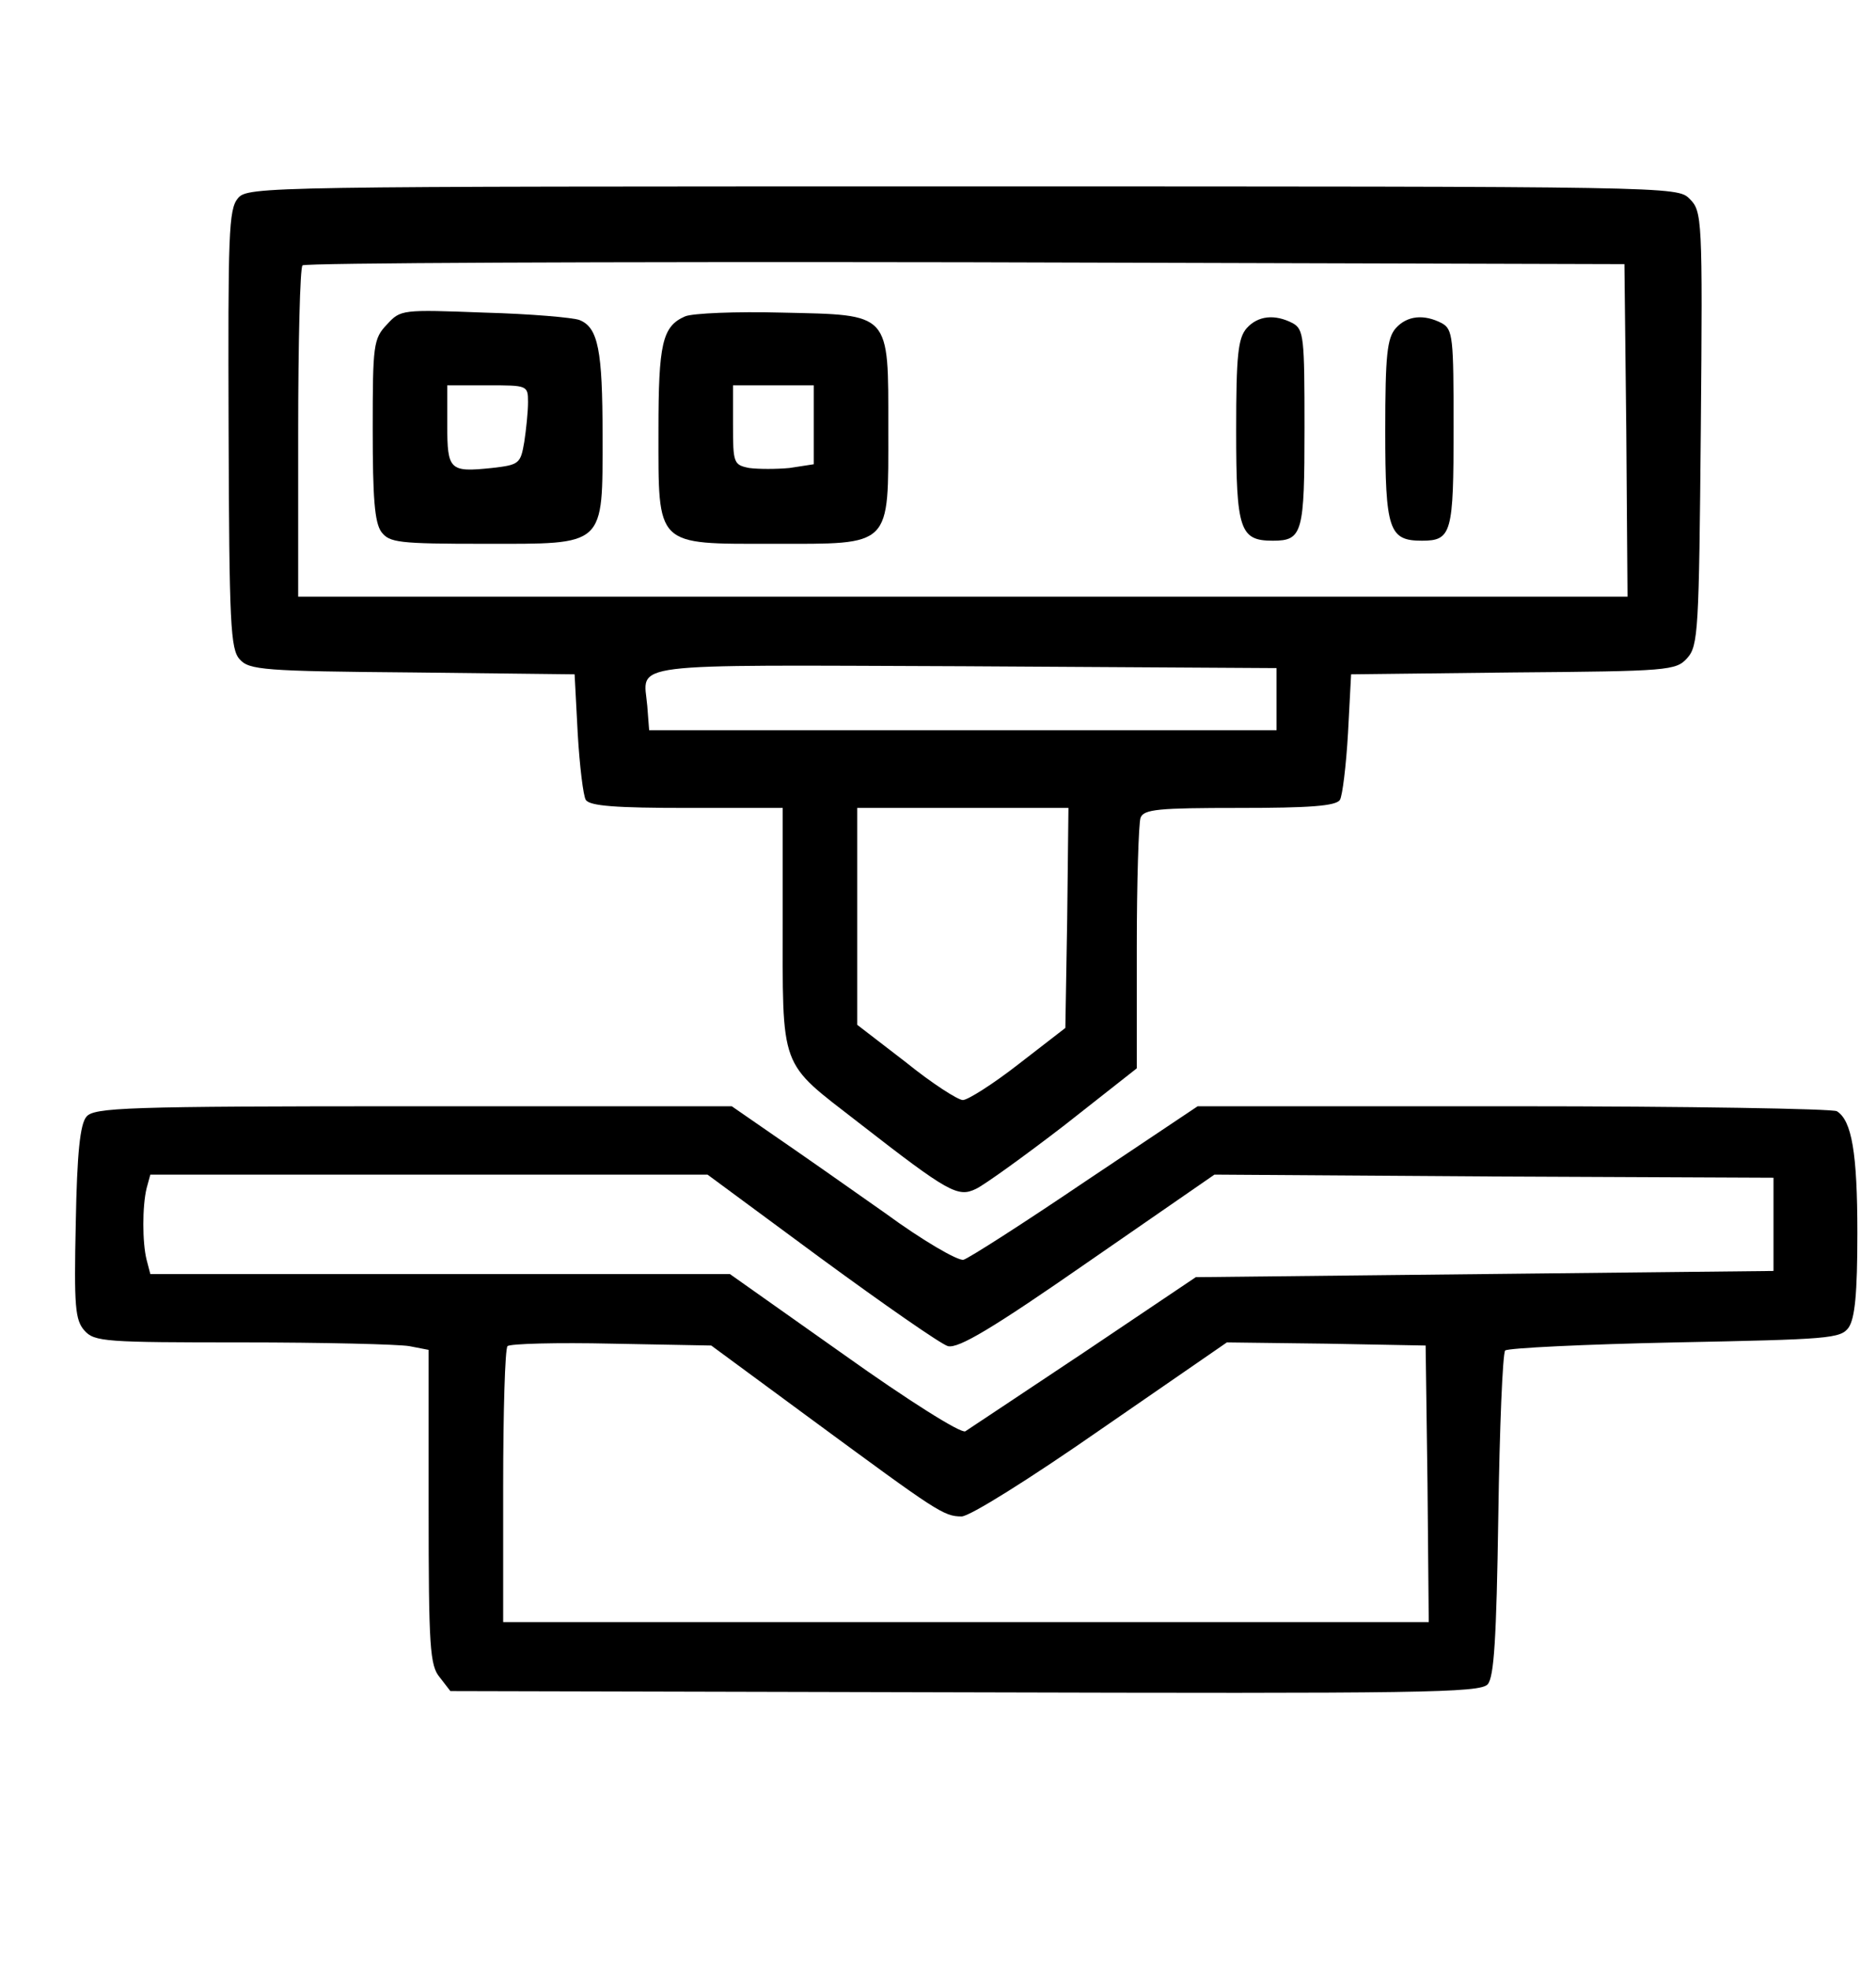
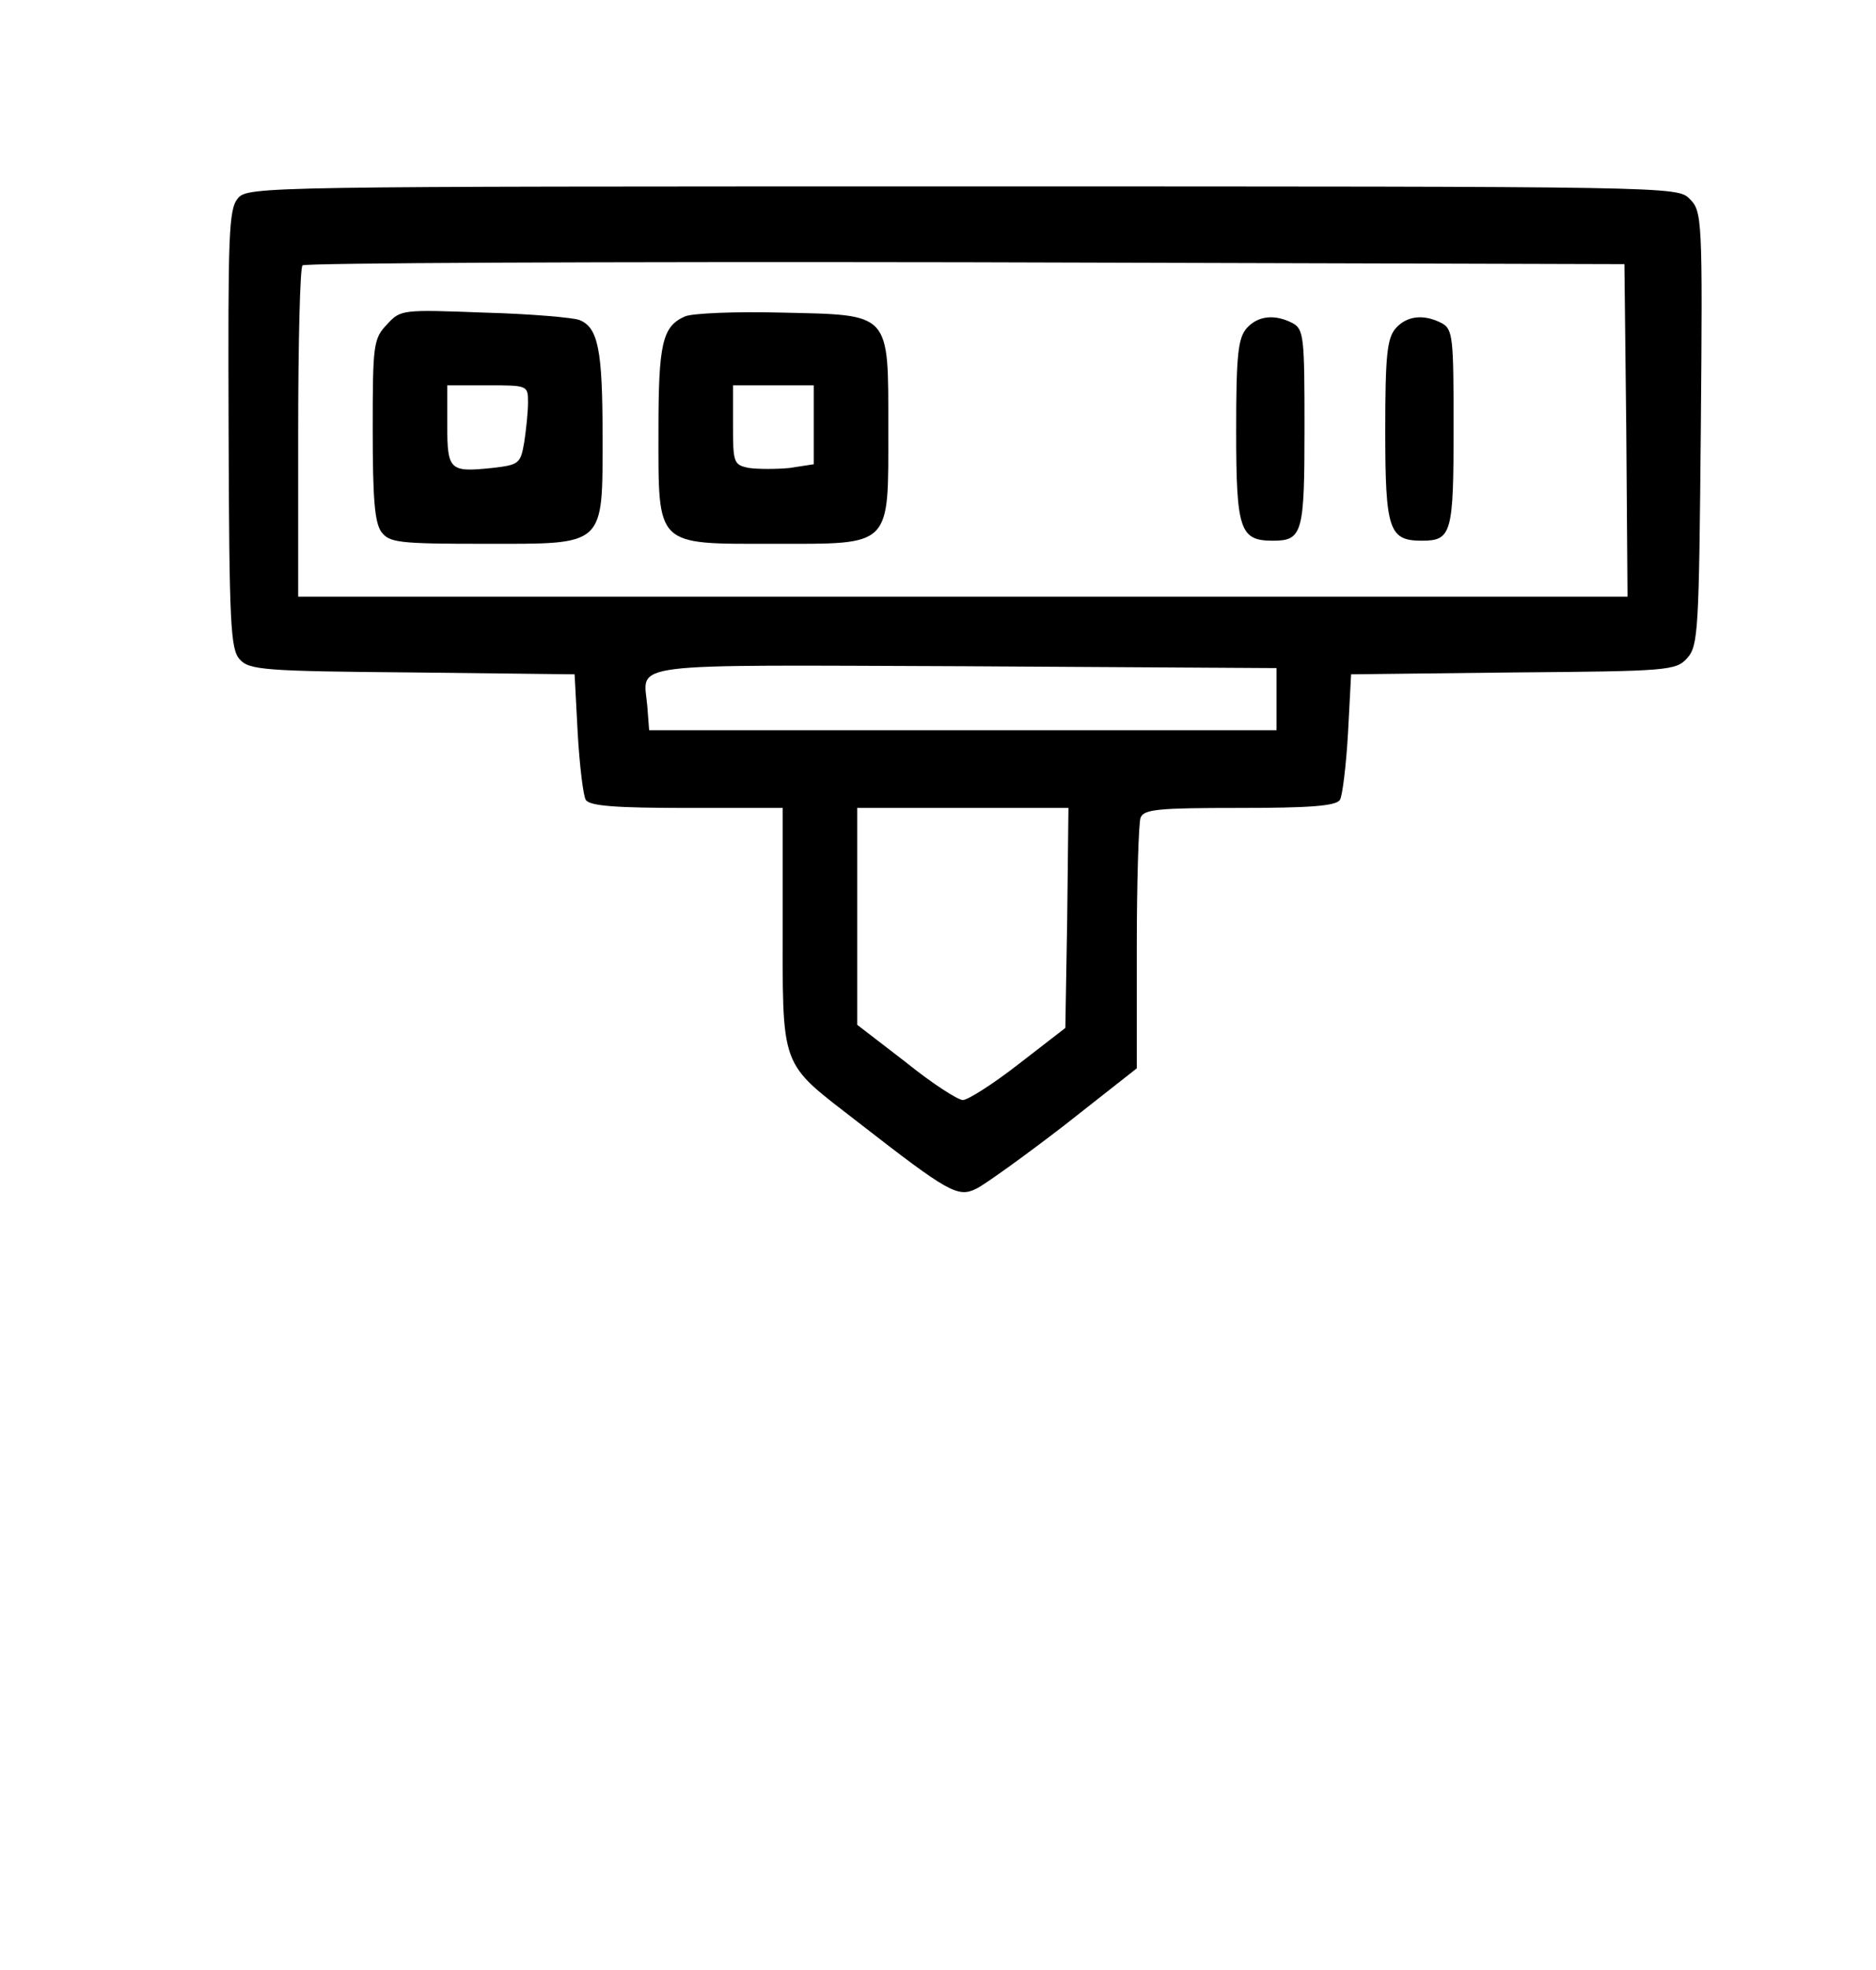
<svg xmlns="http://www.w3.org/2000/svg" version="1.0" width="302pt" height="317pt" viewBox="0 0 302 317" preserveAspectRatio="xMidYMid meet">
  <g transform="translate(0,317) scale(0.1,-0.1)" fill="#000000" stroke="none">
    <path d="M383 2851 c-15 -18 -16 -57 -15 -372 1 -314 3 -354 18 -370 15 -17 39 -19 278 -21 l261 -3 5 -95 c3 -52 9 -101 13 -107 6 -10 50 -13 163 -13 l154 0 0 -172 c0 -254 -7 -234 123 -335 144 -112 159 -120 188 -106 13 6 77 52 142 102 l117 92 0 194 c0 106 3 200 6 209 5 14 29 16 159 16 112 0 156 3 162 13 4 6 10 55 13 107 l5 95 261 3 c250 2 262 3 280 23 18 20 19 44 22 370 3 339 2 349 -18 369 -20 20 -24 20 -1170 20 -1125 0 -1151 0 -1167 -19z m2235 -373 l2 -268 -1070 0 -1070 0 0 263 c0 145 3 267 7 270 3 4 484 6 1067 5 l1061 -3 3 -267z m-563 -433 l0 -50 -505 0 -505 0 -3 39 c-6 71 -46 66 510 64 l503 -3 0 -50z m-337 -352 l-3 -177 -75 -58 c-41 -32 -82 -58 -90 -58 -8 0 -50 27 -92 61 l-78 60 0 175 0 174 170 0 170 0 -2 -177z" />
    <path d="M623 2648 c-22 -23 -23 -33 -23 -169 0 -110 3 -150 14 -165 13 -17 27 -19 166 -19 196 0 190 -6 190 175 0 136 -7 173 -37 185 -10 4 -79 10 -153 12 -133 5 -135 5 -157 -19z m227 -125 c0 -16 -3 -44 -6 -64 -6 -35 -8 -37 -52 -42 -68 -7 -72 -4 -72 69 l0 64 65 0 c64 0 65 0 65 -27z" />
    <path d="M1103 2661 c-37 -16 -43 -44 -43 -184 0 -188 -6 -182 185 -182 192 0 185 -7 185 185 0 189 5 183 -171 187 -74 2 -144 -1 -156 -6z m207 -175 l0 -63 -39 -6 c-21 -2 -50 -2 -65 0 -25 5 -26 8 -26 69 l0 64 65 0 65 0 0 -64z" />
    <path d="M2007 2642 c-14 -16 -17 -43 -17 -165 0 -160 6 -177 59 -177 48 0 51 12 51 182 0 145 -1 158 -19 168 -29 15 -56 12 -74 -8z" />
    <path d="M2247 2642 c-14 -16 -17 -43 -17 -165 0 -160 6 -177 59 -177 48 0 51 12 51 182 0 145 -1 158 -19 168 -29 15 -56 12 -74 -8z" />
-     <path d="M139 1373 c-10 -12 -15 -58 -17 -170 -3 -136 -1 -157 14 -174 16 -18 34 -19 254 -19 131 0 252 -3 269 -6 l31 -6 0 -253 c0 -226 2 -255 18 -274 l17 -22 828 -2 c732 -2 830 -1 842 13 10 12 14 71 17 272 2 141 7 260 11 265 5 4 128 10 274 13 247 5 266 6 279 24 10 15 14 54 14 152 0 129 -9 181 -33 196 -7 4 -241 8 -521 8 l-508 0 -181 -121 c-99 -67 -188 -124 -196 -126 -9 -2 -66 31 -126 75 -61 43 -141 99 -179 125 l-68 47 -513 0 c-464 0 -514 -2 -526 -17z m1183 -228 c101 -74 193 -138 204 -141 17 -4 71 28 225 135 l204 141 450 -3 450 -2 0 -75 0 -75 -465 -5 -465 -5 -180 -121 c-99 -66 -185 -123 -191 -127 -7 -4 -94 51 -195 123 l-184 130 -466 0 -467 0 -6 23 c-7 28 -7 86 0 115 l6 22 448 0 449 0 183 -135z m-14 -260 c200 -147 211 -155 240 -155 13 0 109 60 224 140 l203 140 160 -2 160 -3 3 -222 2 -223 -745 0 -745 0 0 218 c0 120 3 222 7 226 4 4 80 6 168 4 l160 -3 163 -120z" />
  </g>
</svg>